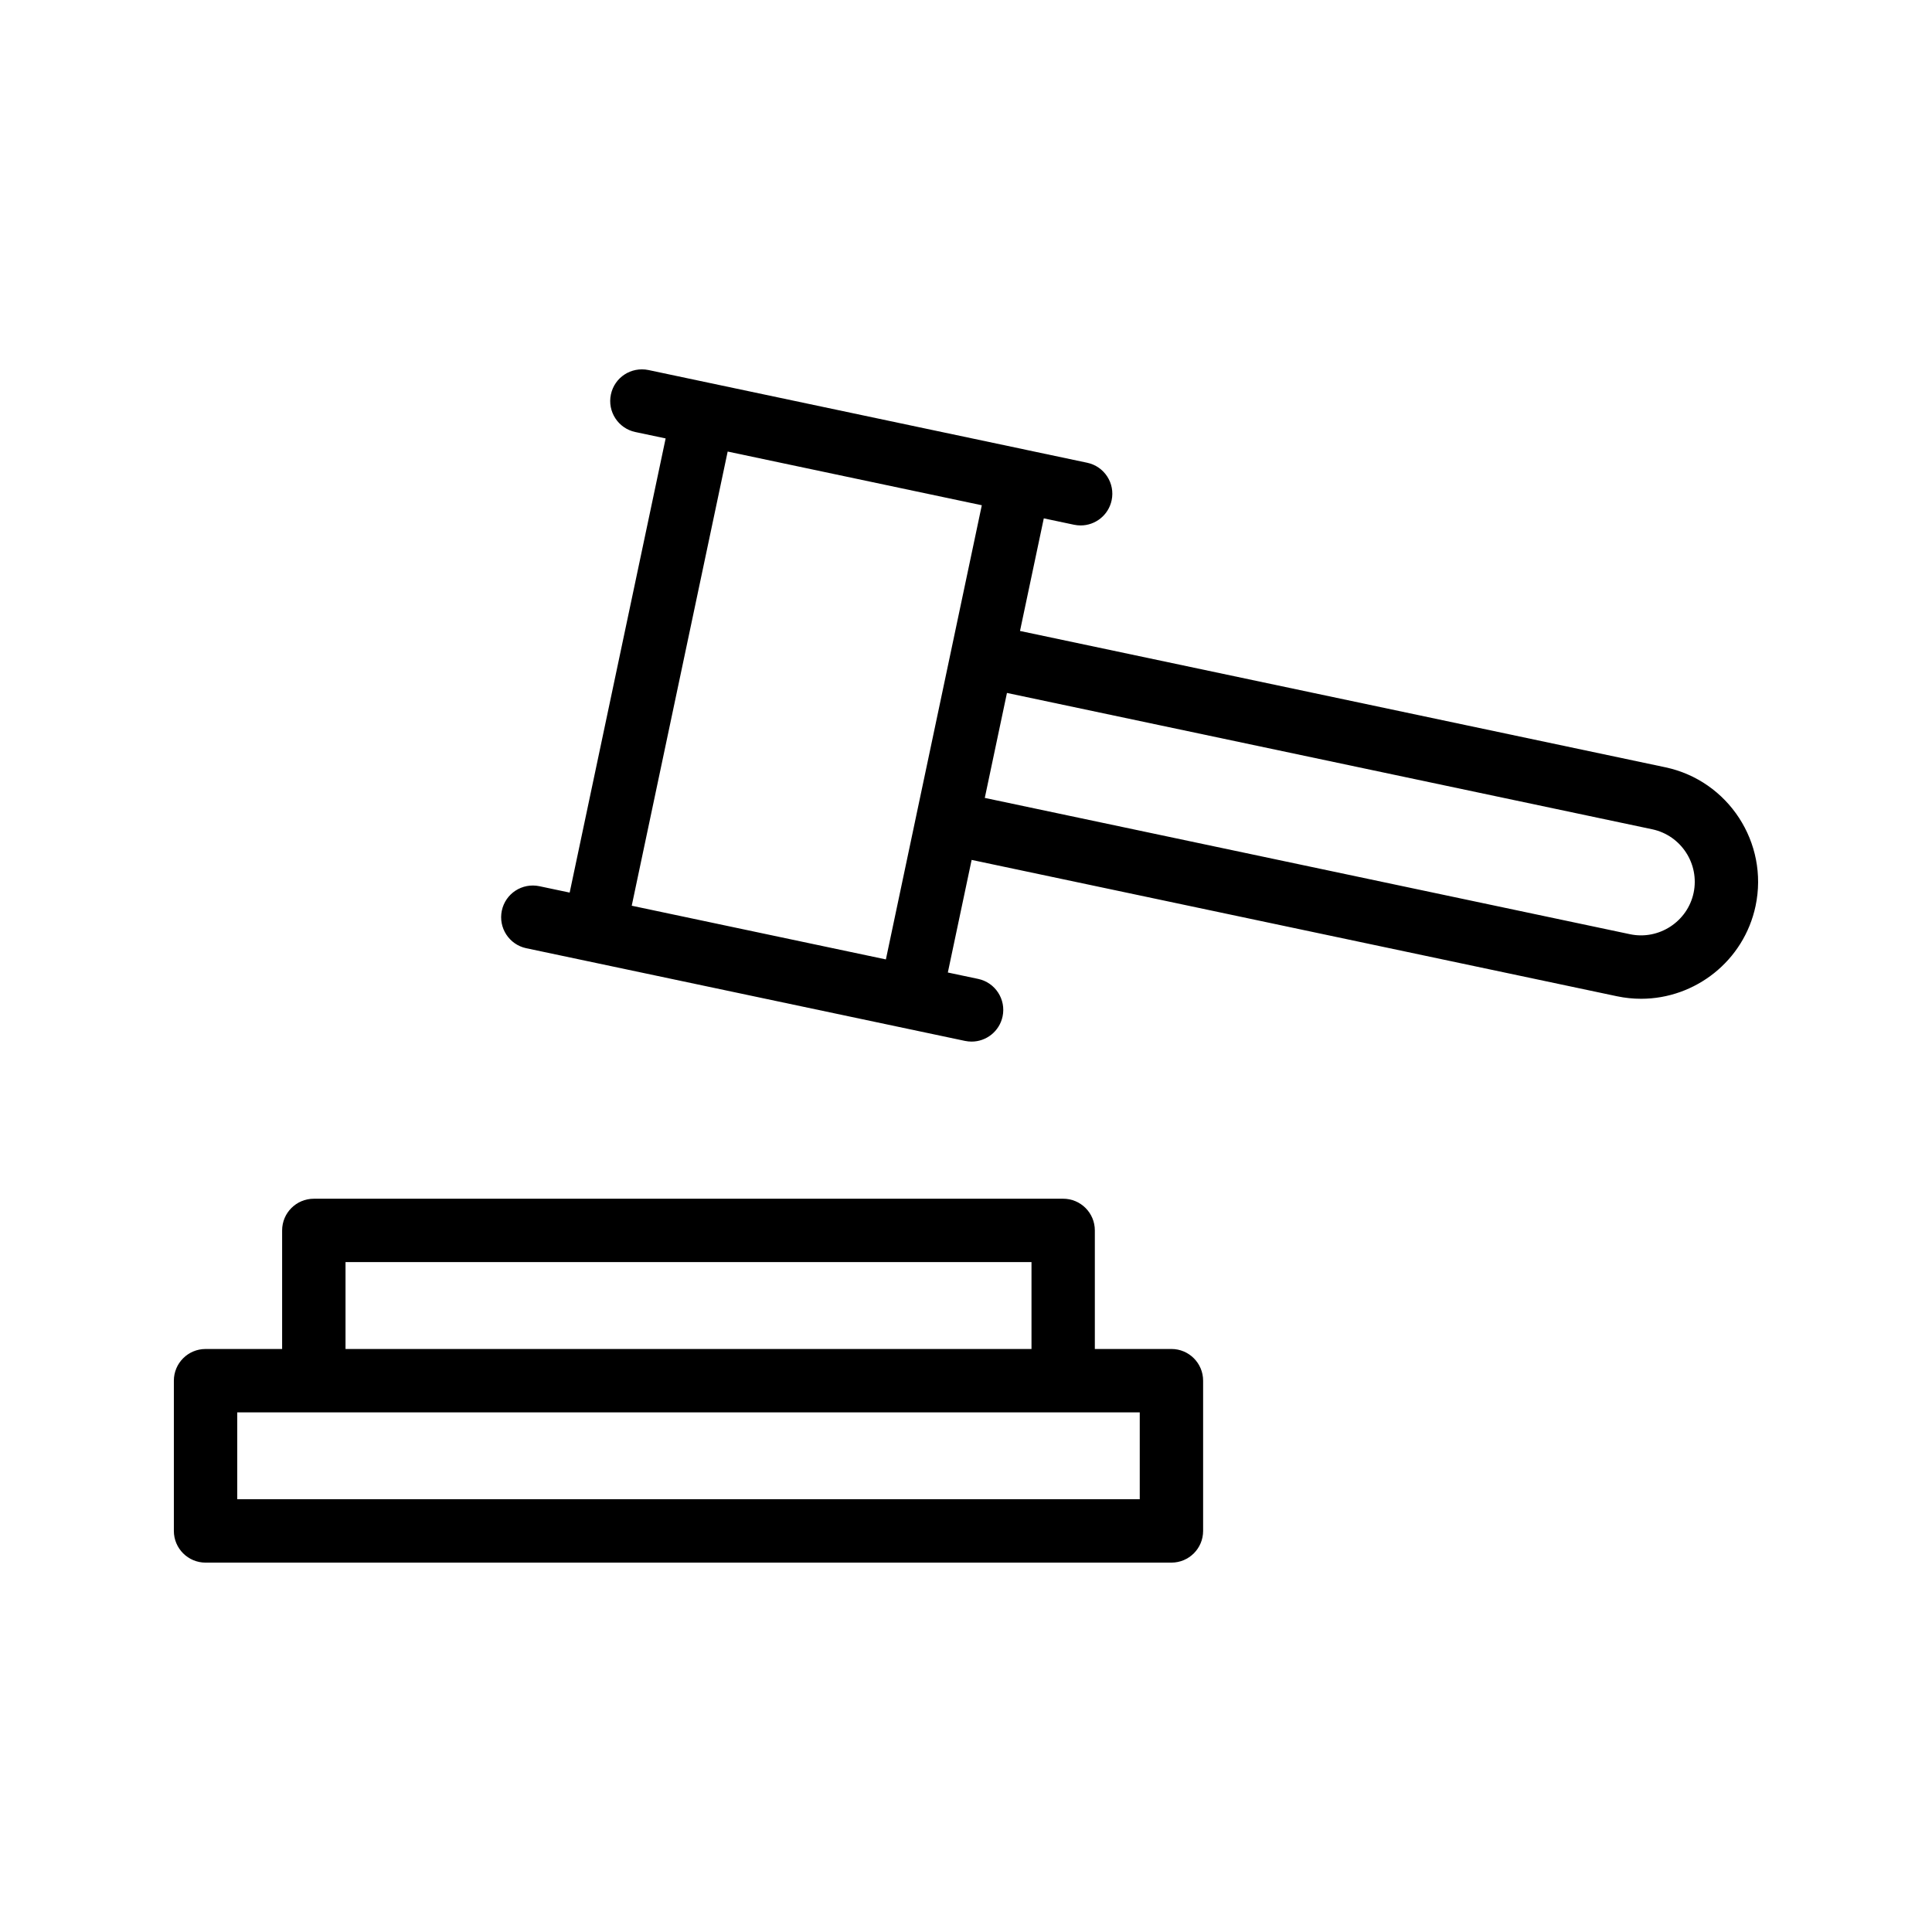
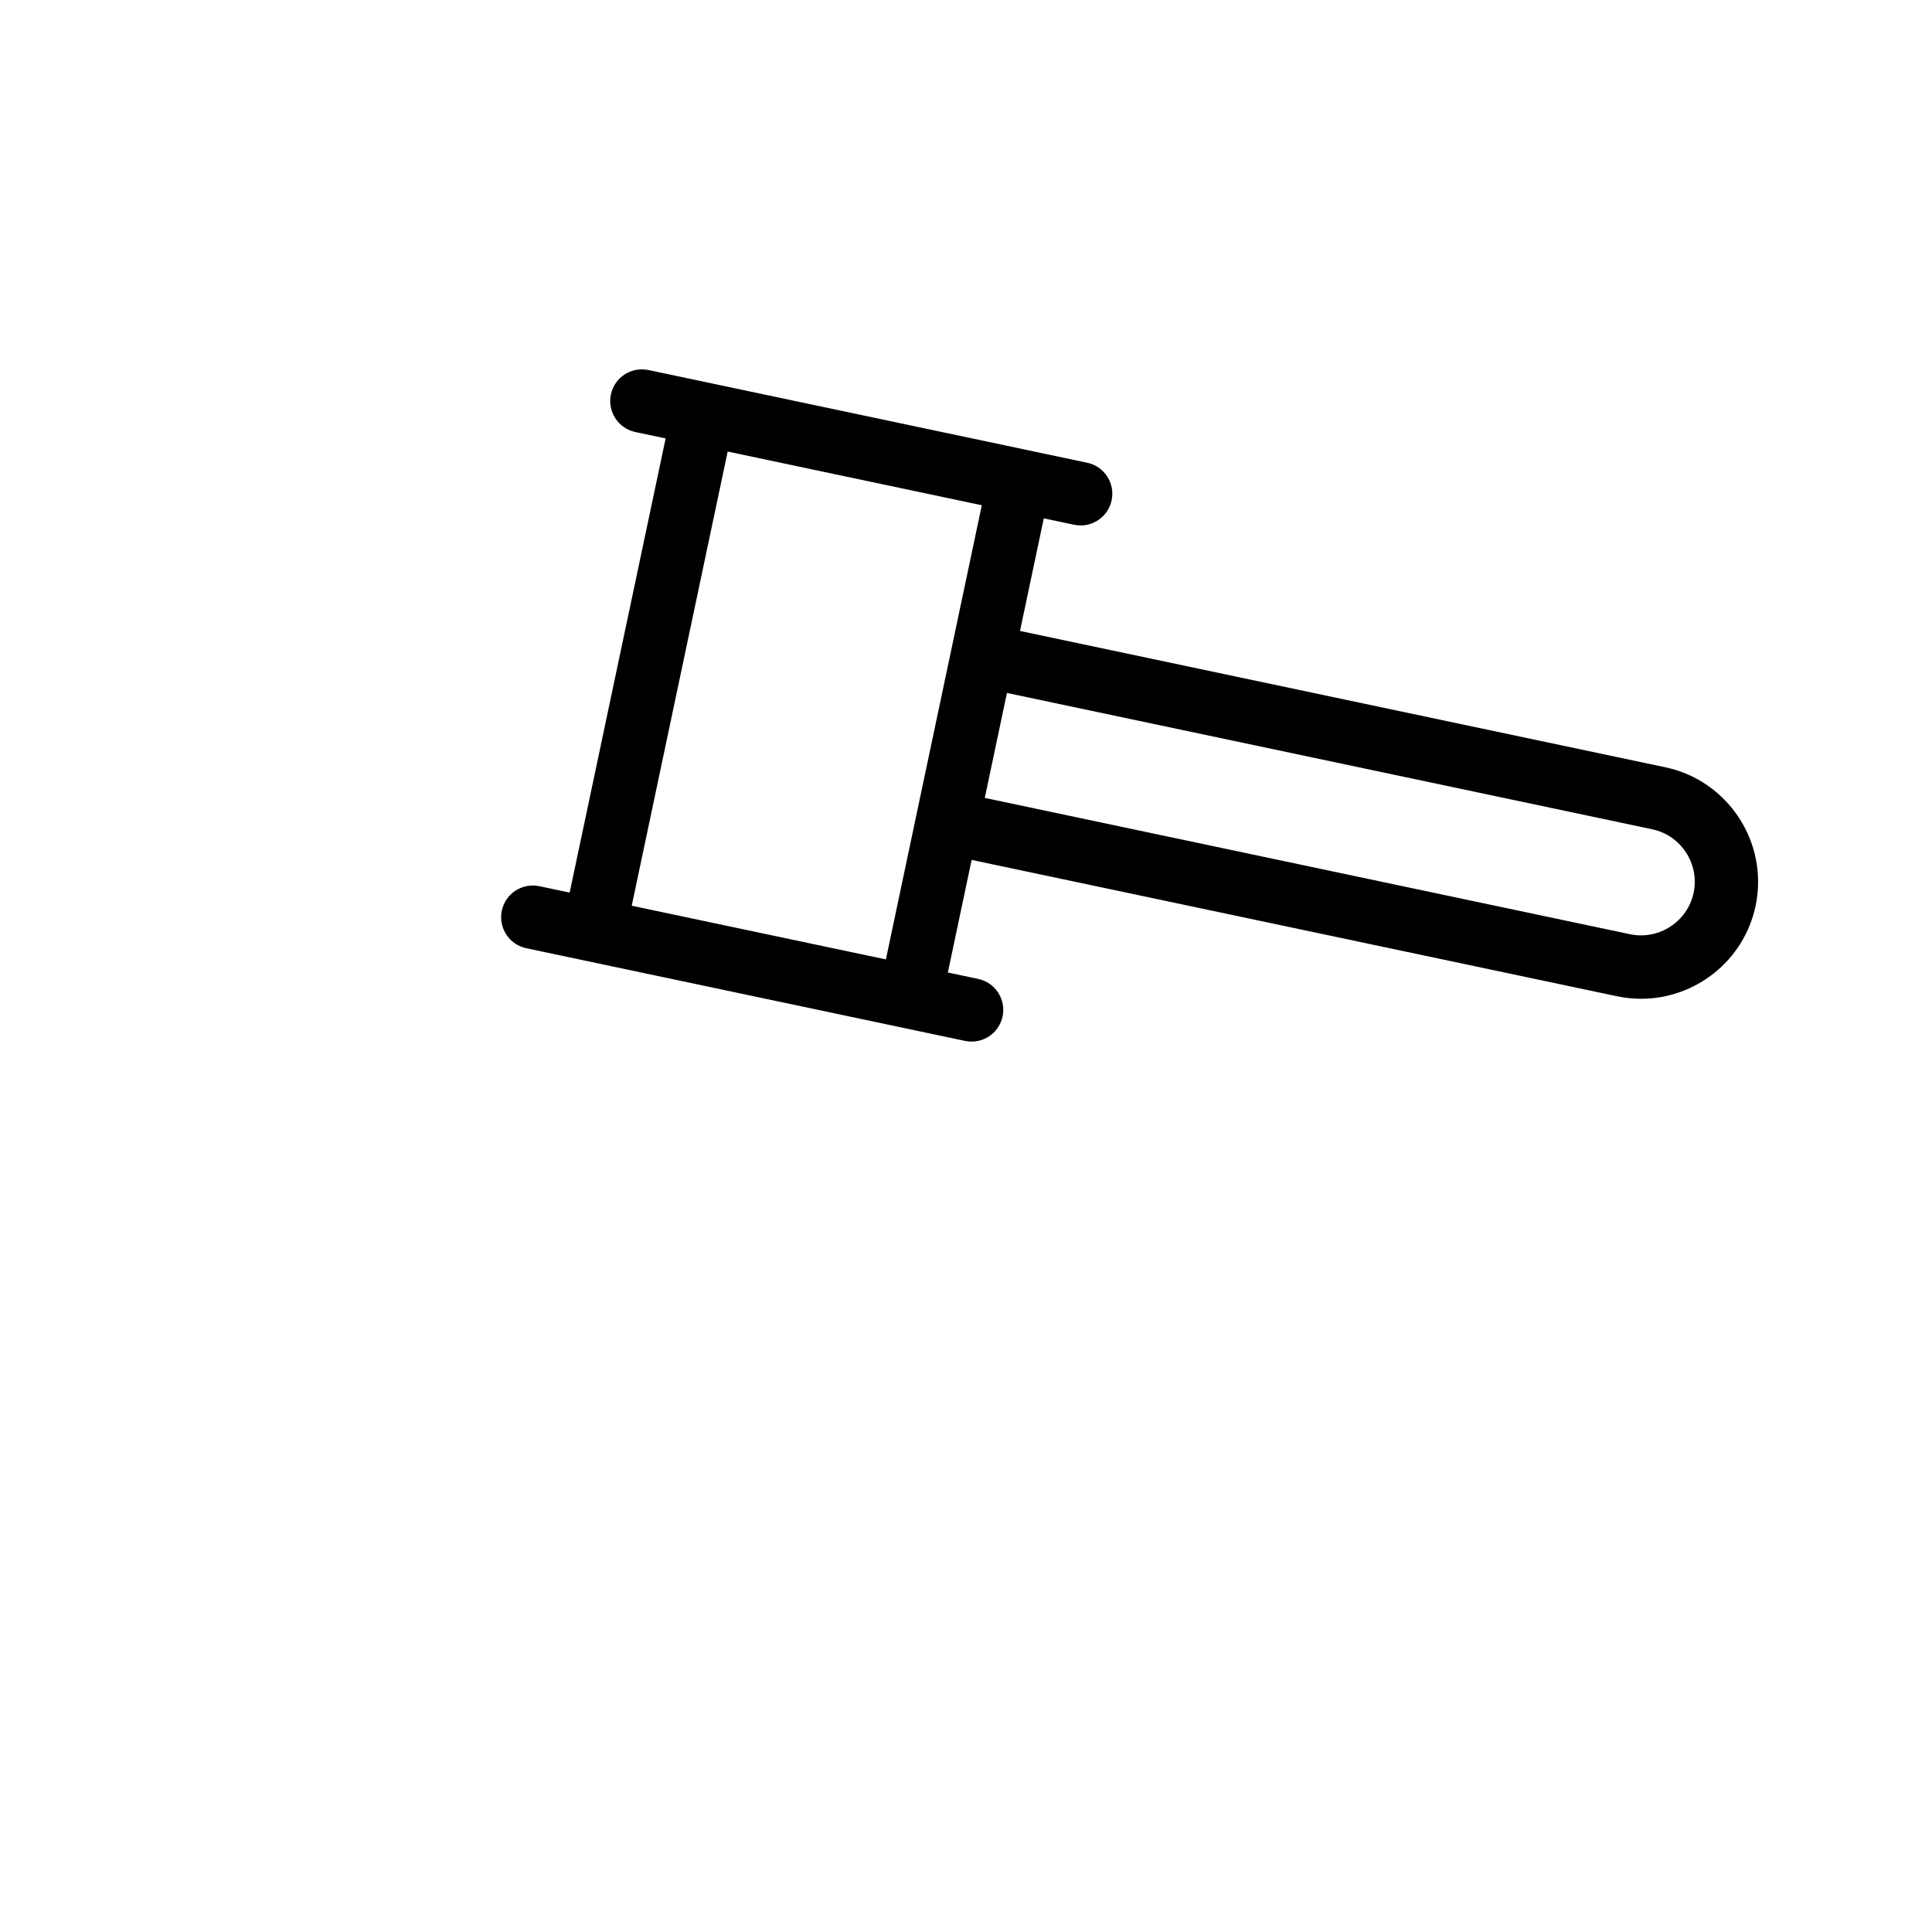
<svg xmlns="http://www.w3.org/2000/svg" fill="#000000" width="800px" height="800px" version="1.1" viewBox="144 144 512 512">
  <g>
-     <path d="m198.48 558.11h255.96c4.641 0 8.398-3.758 8.398-8.398v-39.82c0-4.637-3.754-8.398-8.398-8.398h-20.297v-31.422c0-4.637-3.754-8.398-8.398-8.398l-198.58 0.004c-4.641 0-8.398 3.758-8.398 8.398v31.422h-20.293c-4.641 0-8.398 3.758-8.398 8.398v39.82c0 4.633 3.758 8.395 8.398 8.395zm37.086-79.641h181.79v23.027h-181.79zm-28.691 39.82h239.17v23.027l-239.17-0.004z" />
    <path d="m283.47 395.29 16.242 3.43 100.03 21.133c0.59 0.121 1.172 0.18 1.746 0.18 3.887 0 7.371-2.711 8.207-6.664 0.961-4.535-1.945-8.992-6.477-9.949l-8.031-1.695 6.305-29.84 171 36.129c2.156 0.457 4.305 0.672 6.422 0.672 14.332 0 27.25-10.023 30.332-24.605 3.527-16.723-7.207-33.211-23.926-36.746l-171.01-36.125 6.305-29.84 8.027 1.695c0.59 0.121 1.172 0.18 1.746 0.18 3.887 0 7.371-2.711 8.207-6.664 0.961-4.535-1.945-8.992-6.477-9.949l-16.23-3.43c-0.004 0-0.008-0.004-0.016-0.008l-83.781-17.699h-0.004l-16.242-3.434c-4.594-0.938-8.996 1.949-9.953 6.481-0.961 4.535 1.945 8.992 6.477 9.949l8.031 1.695-25.434 120.36-8.027-1.695c-4.582-0.945-8.996 1.949-9.953 6.481-0.957 4.543 1.945 9 6.481 9.961zm298.38-31.523c7.668 1.621 12.586 9.18 10.973 16.844-1.625 7.676-9.25 12.574-16.844 10.969l-171-36.125 4.074-19.297 1.801-8.52zm-245.01-100.1 67.348 14.23-14.656 69.398-2.727 12.902v0.008l-8.035 38.051-67.355-14.23z" />
  </g>
</svg>